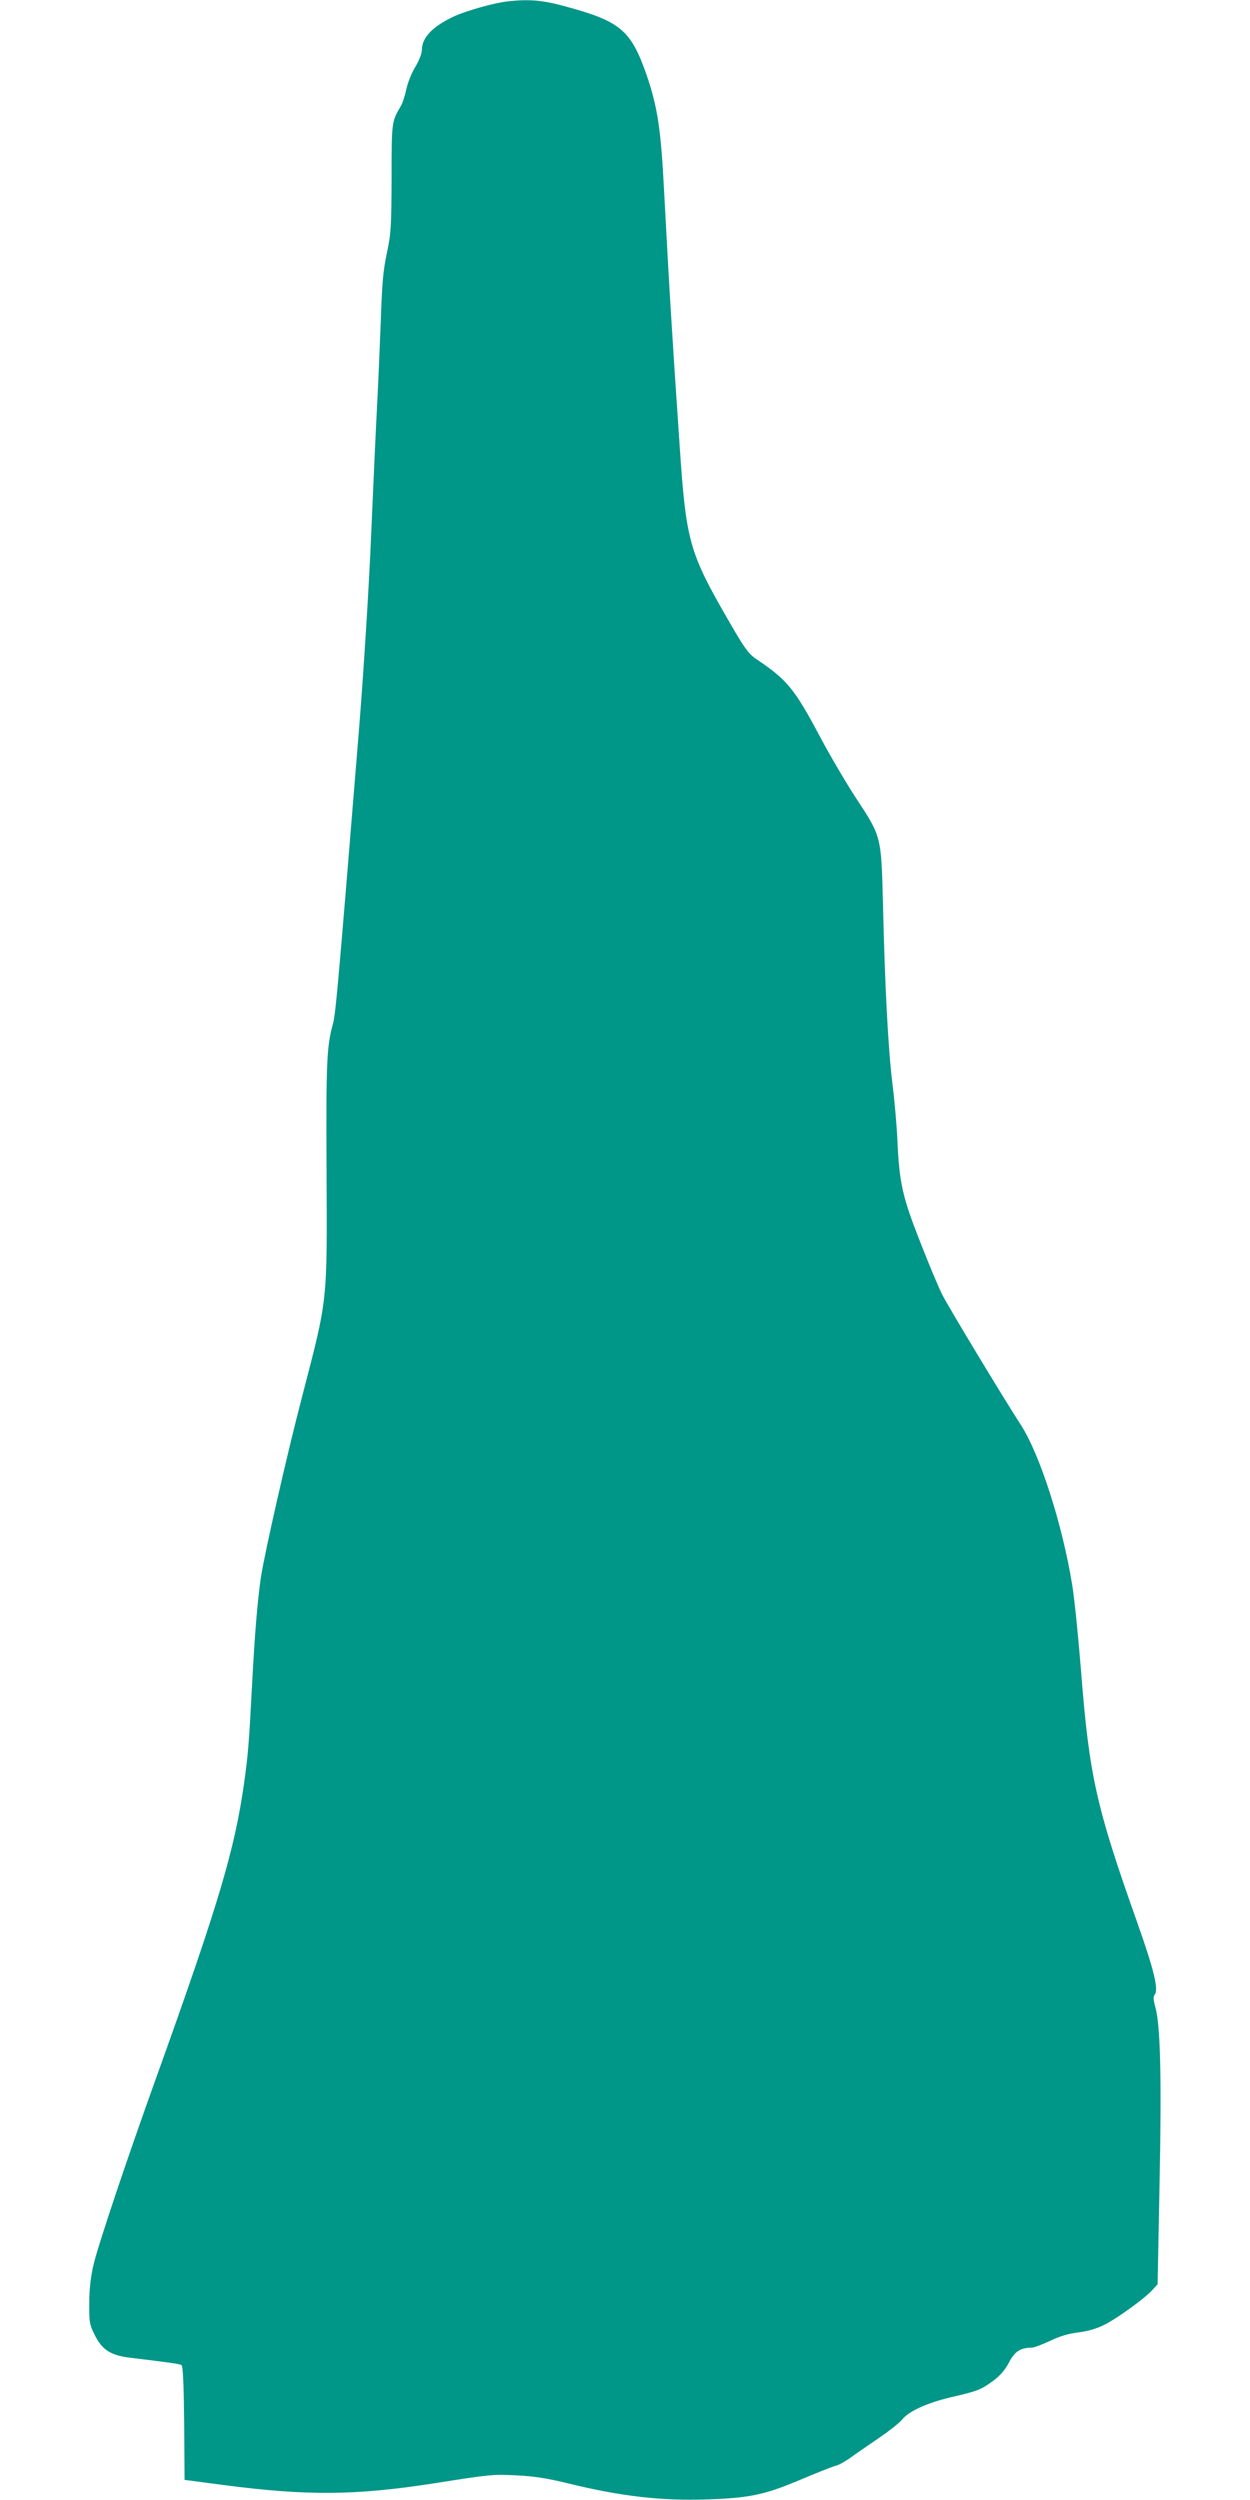
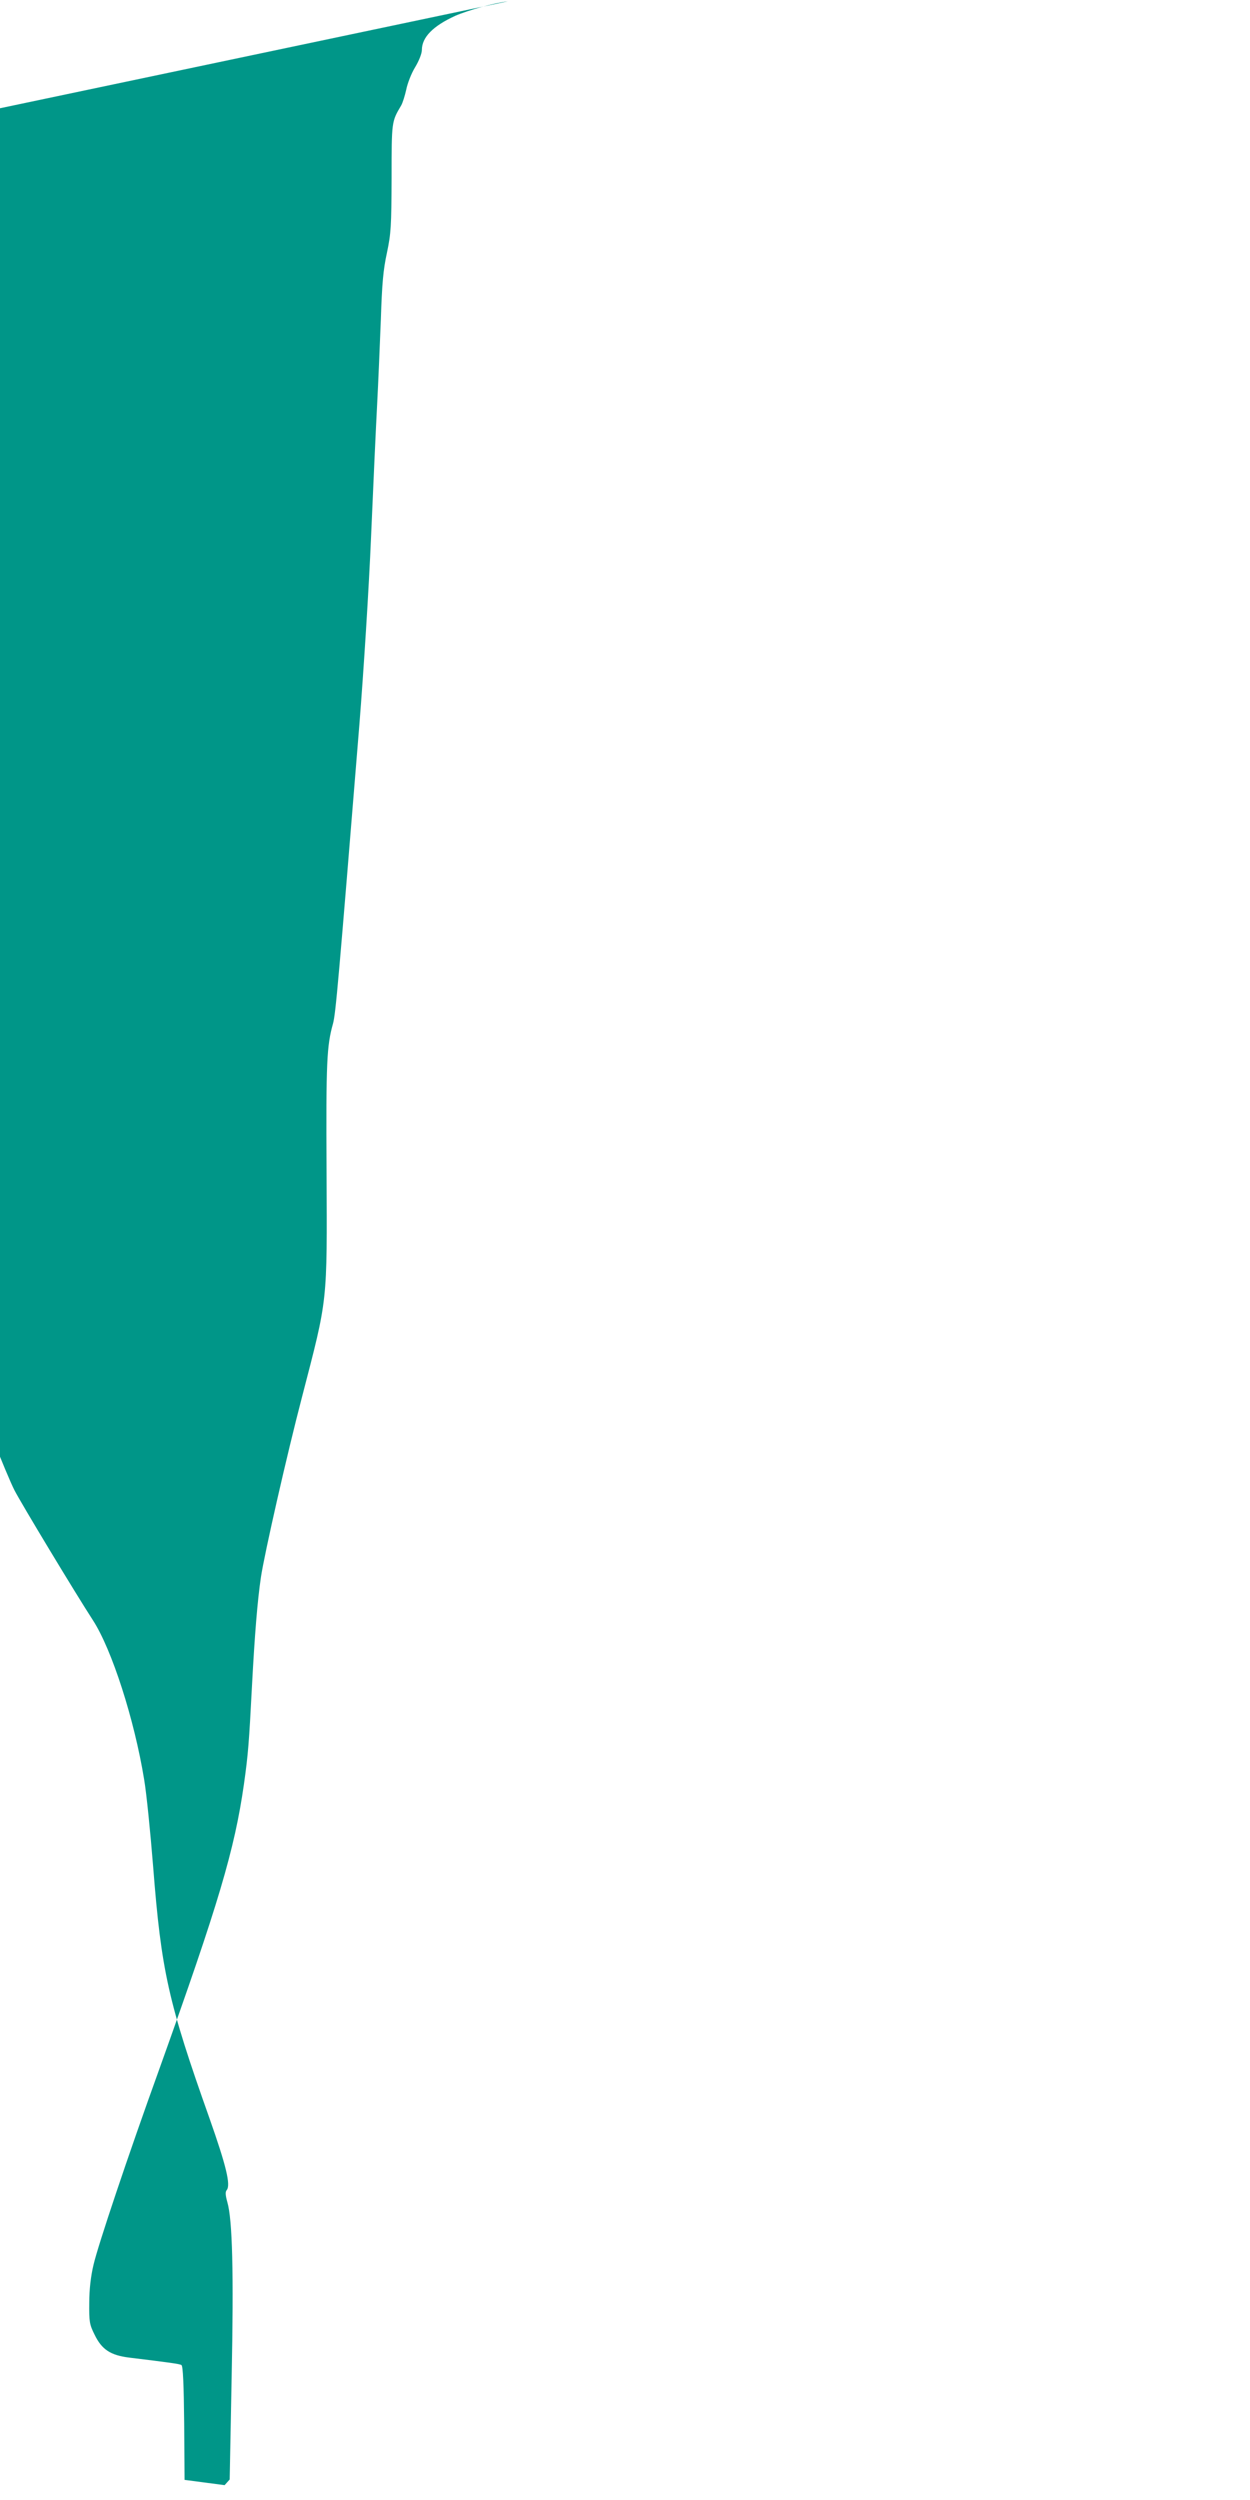
<svg xmlns="http://www.w3.org/2000/svg" version="1.0" width="640pt" height="1280pt" viewBox="0 0 640 1280" preserveAspectRatio="xMidYMid meet">
  <g transform="translate(0,1280) scale(0.1,-0.1)" fill="#009688" stroke="none">
-     <path d="M2600 12793 c-67 -7 -205 -46 -269 -74 -114 -52 -171 -110 -171 -175 0 -18 -15 -56 -35 -89 -19 -31 -39 -83 -45 -114 -7 -31 -18 -67 -26 -81 -49 -83 -49 -80 -49 -370 -1 -250 -3 -285 -24 -385 -19 -87 -25 -157 -31 -340 -5 -126 -13 -322 -19 -435 -6 -113 -20 -417 -31 -676 -11 -263 -38 -688 -60 -965 -107 -1317 -121 -1478 -135 -1530 -32 -114 -36 -196 -33 -754 3 -687 7 -645 -125 -1155 -78 -298 -193 -805 -211 -925 -18 -122 -32 -295 -46 -560 -15 -287 -19 -344 -41 -500 -48 -336 -130 -612 -432 -1455 -165 -457 -315 -906 -338 -1005 -14 -58 -22 -127 -22 -195 -1 -97 1 -111 27 -163 37 -77 82 -106 178 -118 205 -25 257 -32 267 -38 8 -5 12 -100 14 -298 l2 -290 205 -27 c423 -55 671 -53 1070 9 297 47 305 47 425 41 87 -4 158 -15 260 -40 272 -67 480 -91 714 -83 219 7 298 24 482 102 85 36 164 67 177 70 13 2 49 22 80 44 31 23 98 68 147 102 50 34 101 75 114 91 34 43 128 85 249 114 136 31 156 39 218 85 34 25 60 55 80 93 29 57 59 76 118 76 10 0 51 16 91 34 48 24 96 38 146 44 49 6 96 20 135 40 67 34 205 134 245 178 l26 29 10 520 c11 541 4 811 -22 900 -10 36 -11 53 -3 62 21 26 -3 125 -88 366 -212 597 -247 754 -289 1291 -14 175 -34 375 -46 445 -50 307 -165 665 -262 815 -89 137 -370 603 -402 666 -19 37 -70 159 -114 272 -90 229 -106 299 -116 513 -3 72 -14 202 -25 290 -23 186 -39 498 -49 920 -9 356 -7 349 -139 550 -47 72 -130 212 -183 312 -132 248 -168 292 -329 400 -38 26 -60 57 -136 189 -206 356 -221 410 -254 899 -39 571 -53 799 -80 1310 -16 315 -34 429 -89 590 -81 232 -134 277 -427 355 -107 29 -177 35 -284 23z" />
+     <path d="M2600 12793 c-67 -7 -205 -46 -269 -74 -114 -52 -171 -110 -171 -175 0 -18 -15 -56 -35 -89 -19 -31 -39 -83 -45 -114 -7 -31 -18 -67 -26 -81 -49 -83 -49 -80 -49 -370 -1 -250 -3 -285 -24 -385 -19 -87 -25 -157 -31 -340 -5 -126 -13 -322 -19 -435 -6 -113 -20 -417 -31 -676 -11 -263 -38 -688 -60 -965 -107 -1317 -121 -1478 -135 -1530 -32 -114 -36 -196 -33 -754 3 -687 7 -645 -125 -1155 -78 -298 -193 -805 -211 -925 -18 -122 -32 -295 -46 -560 -15 -287 -19 -344 -41 -500 -48 -336 -130 -612 -432 -1455 -165 -457 -315 -906 -338 -1005 -14 -58 -22 -127 -22 -195 -1 -97 1 -111 27 -163 37 -77 82 -106 178 -118 205 -25 257 -32 267 -38 8 -5 12 -100 14 -298 l2 -290 205 -27 l26 29 10 520 c11 541 4 811 -22 900 -10 36 -11 53 -3 62 21 26 -3 125 -88 366 -212 597 -247 754 -289 1291 -14 175 -34 375 -46 445 -50 307 -165 665 -262 815 -89 137 -370 603 -402 666 -19 37 -70 159 -114 272 -90 229 -106 299 -116 513 -3 72 -14 202 -25 290 -23 186 -39 498 -49 920 -9 356 -7 349 -139 550 -47 72 -130 212 -183 312 -132 248 -168 292 -329 400 -38 26 -60 57 -136 189 -206 356 -221 410 -254 899 -39 571 -53 799 -80 1310 -16 315 -34 429 -89 590 -81 232 -134 277 -427 355 -107 29 -177 35 -284 23z" />
  </g>
</svg>